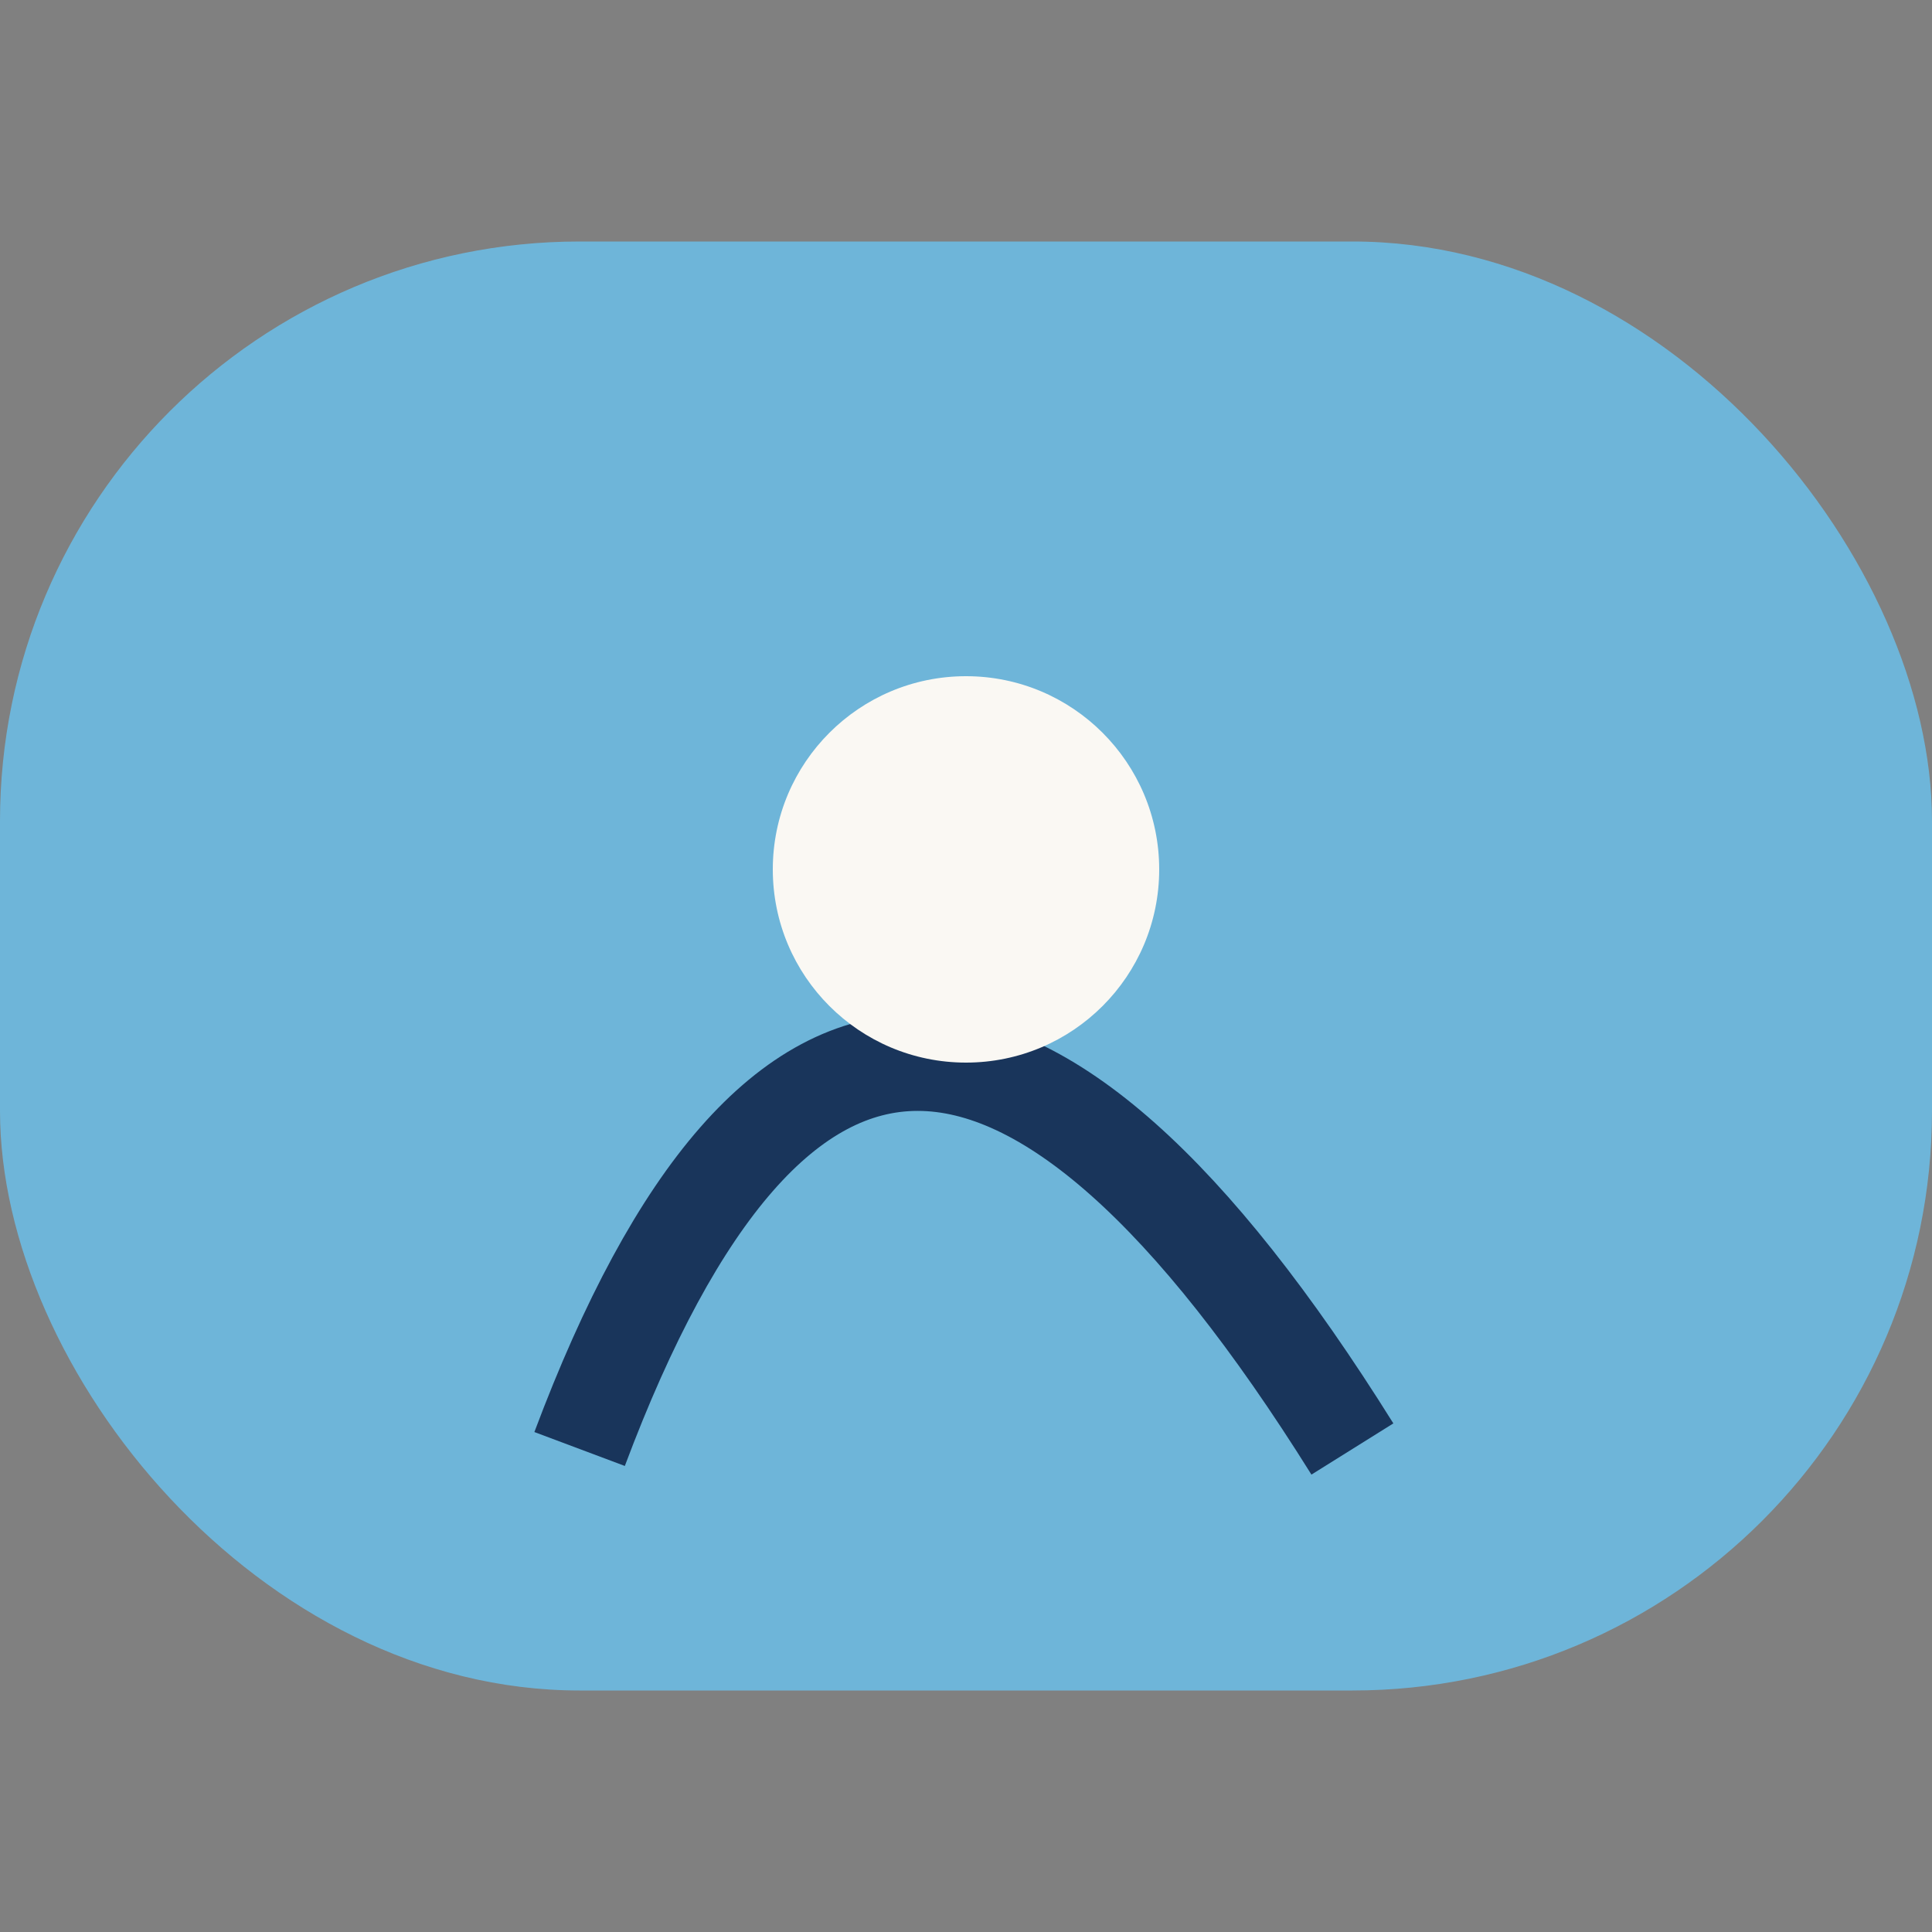
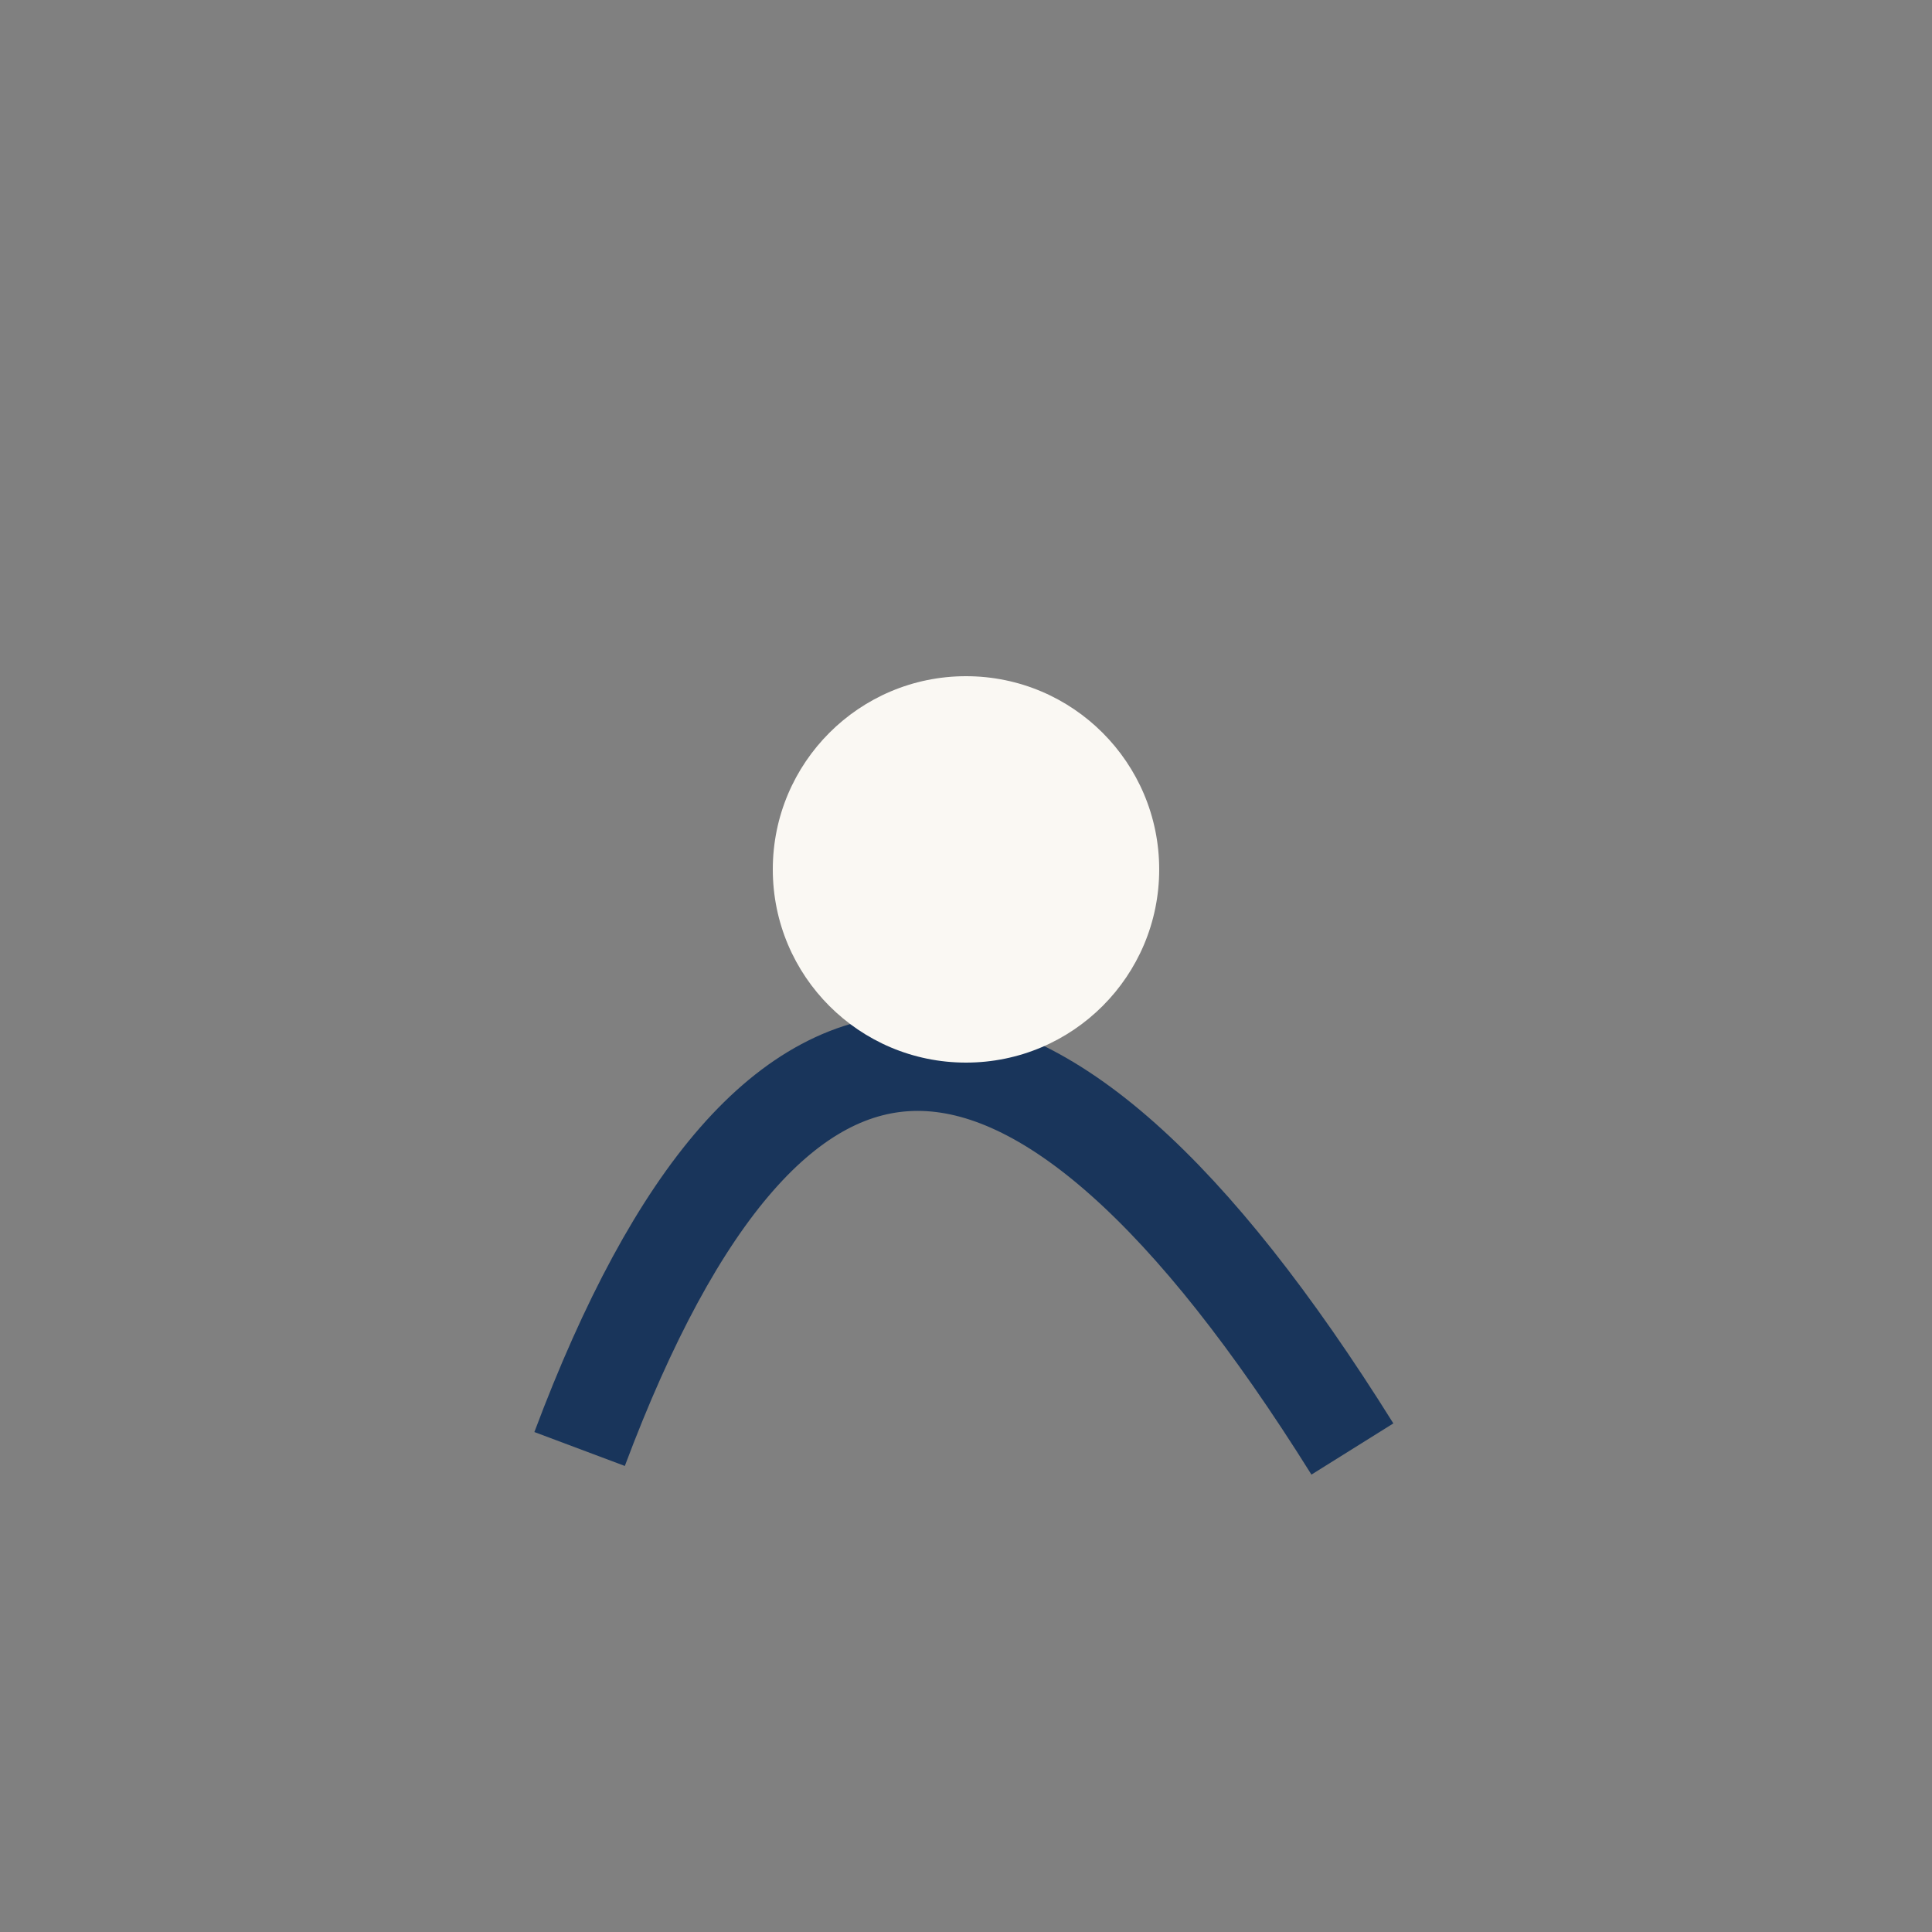
<svg xmlns="http://www.w3.org/2000/svg" width="40" height="40" viewBox="0 0 40 40">
  <rect x="0" y="0" width="40" height="40" fill="#808080" stroke="none" />
-   <rect x="0" y="5" width="40" height="30" rx="12" fill="#6EB5D9" />
  <path d="M12 30q6-16 16 0" stroke="#19355B" stroke-width="2" fill="none" />
  <circle cx="20" cy="18" r="4" fill="#FAF8F3" />
</svg>